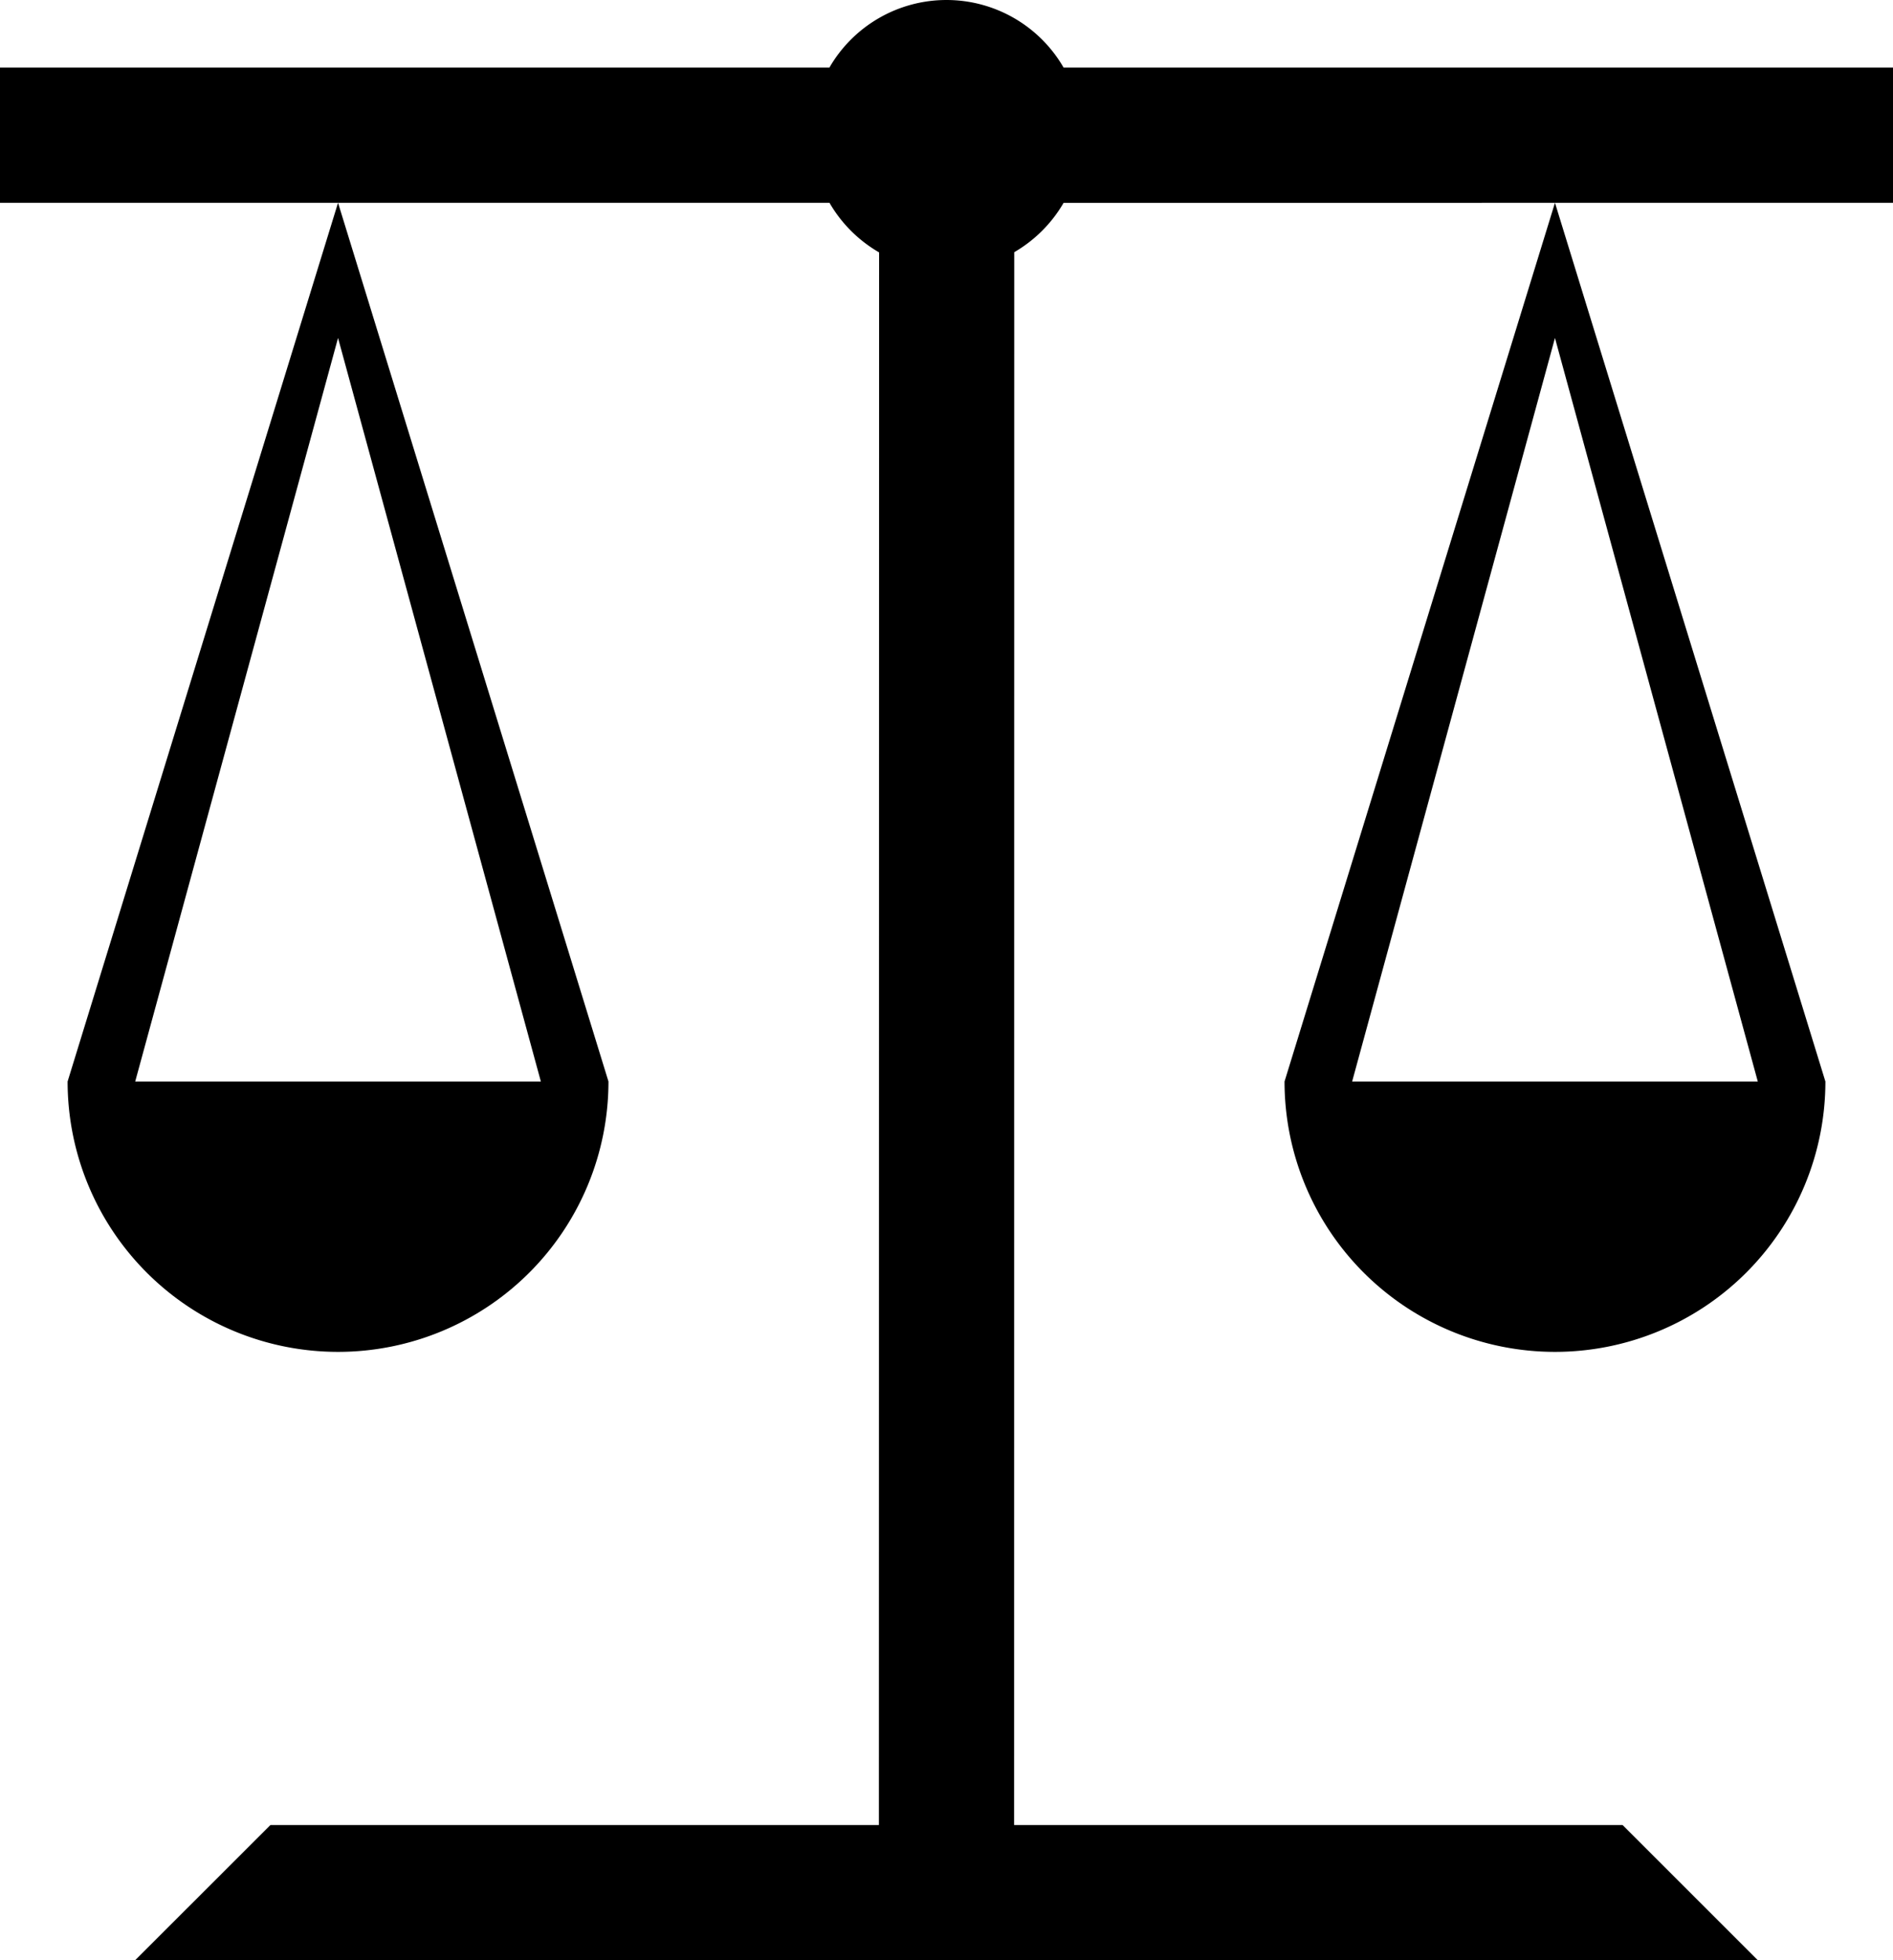
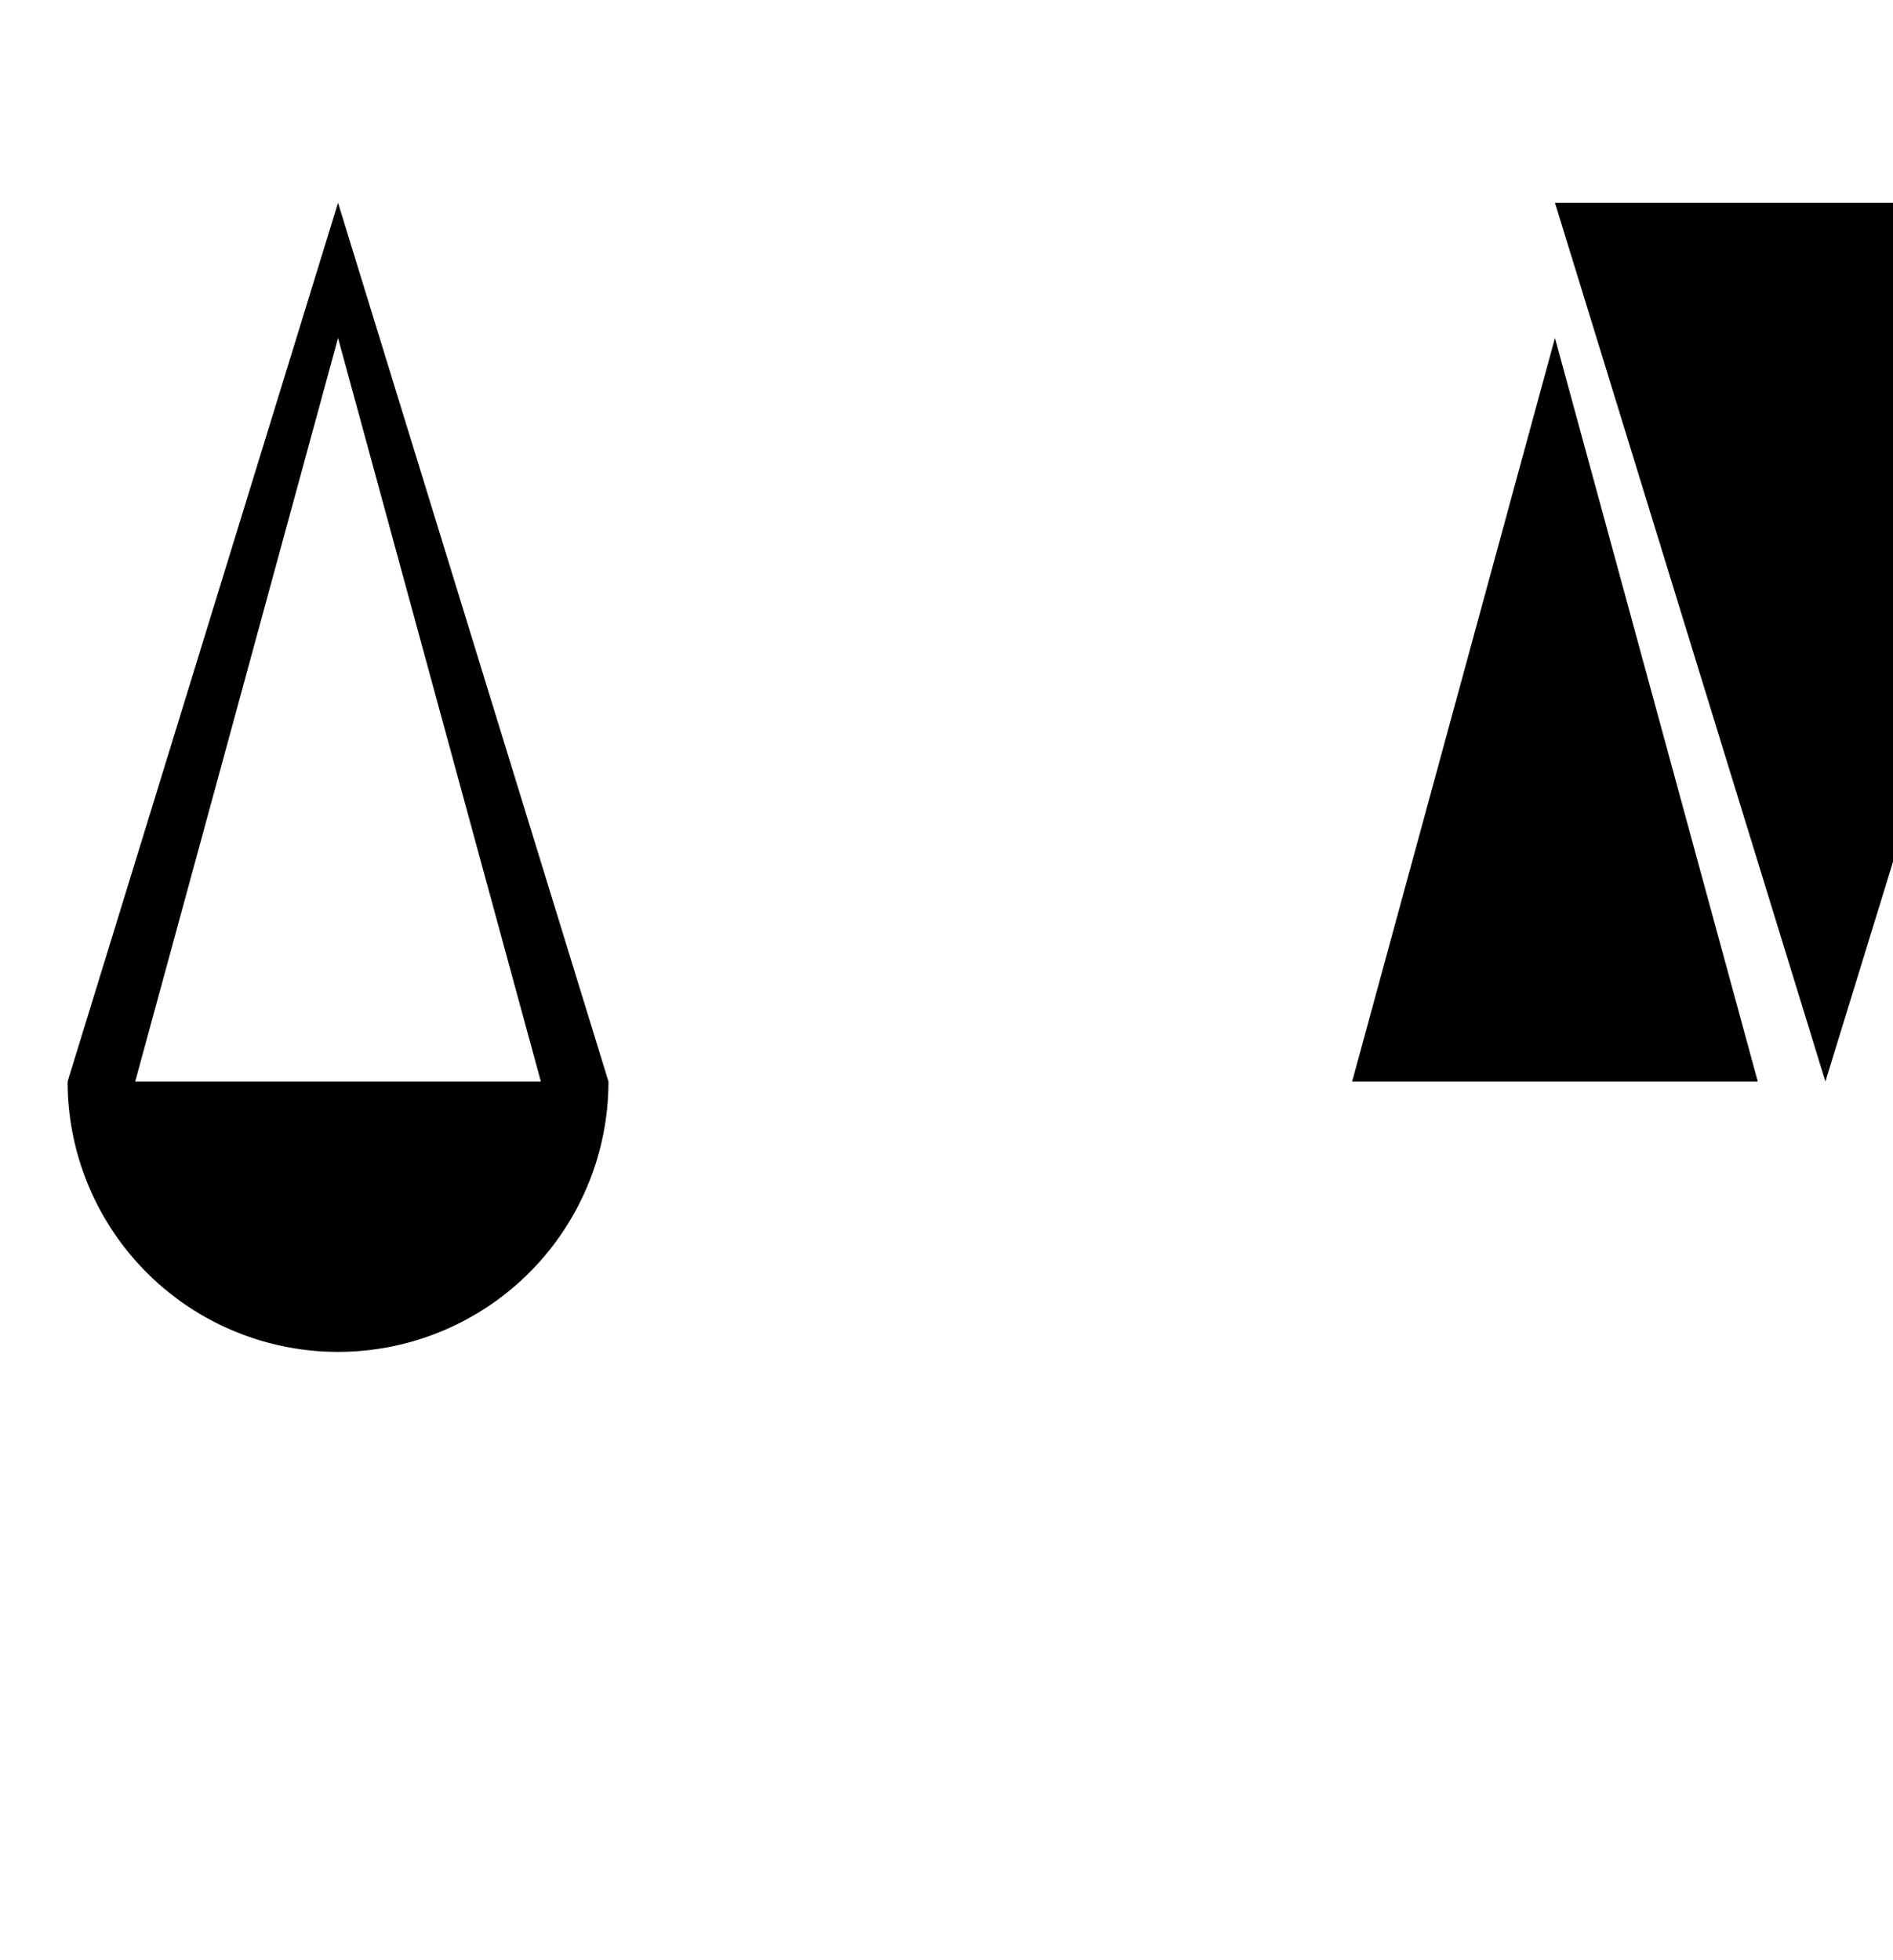
<svg xmlns="http://www.w3.org/2000/svg" viewBox="0 0 28 29">
  <g fill="#000" fill-rule="evenodd">
-     <path d="M14 0a2 2 0 0 1 1.732 1H28v2l-12.268.001a2.01 2.01 0 0 1-.73.73L15 27h9l2 2H1.999L4 27h9l.003-23.266A2.01 2.01 0 0 1 12.269 3L0 3V1h12.268A2 2 0 0 1 14 0z" />
-     <path d="m23 3 4 13a4 4 0 0 1-8 0l4-13zm0 2-3 11h6L23 5zM5 3l4 13a4 4 0 0 1-8 0L5 3zm0 2L2 16h6L5 5z" />
+     <path d="m23 3 4 13l4-13zm0 2-3 11h6L23 5zM5 3l4 13a4 4 0 0 1-8 0L5 3zm0 2L2 16h6L5 5z" />
  </g>
</svg>